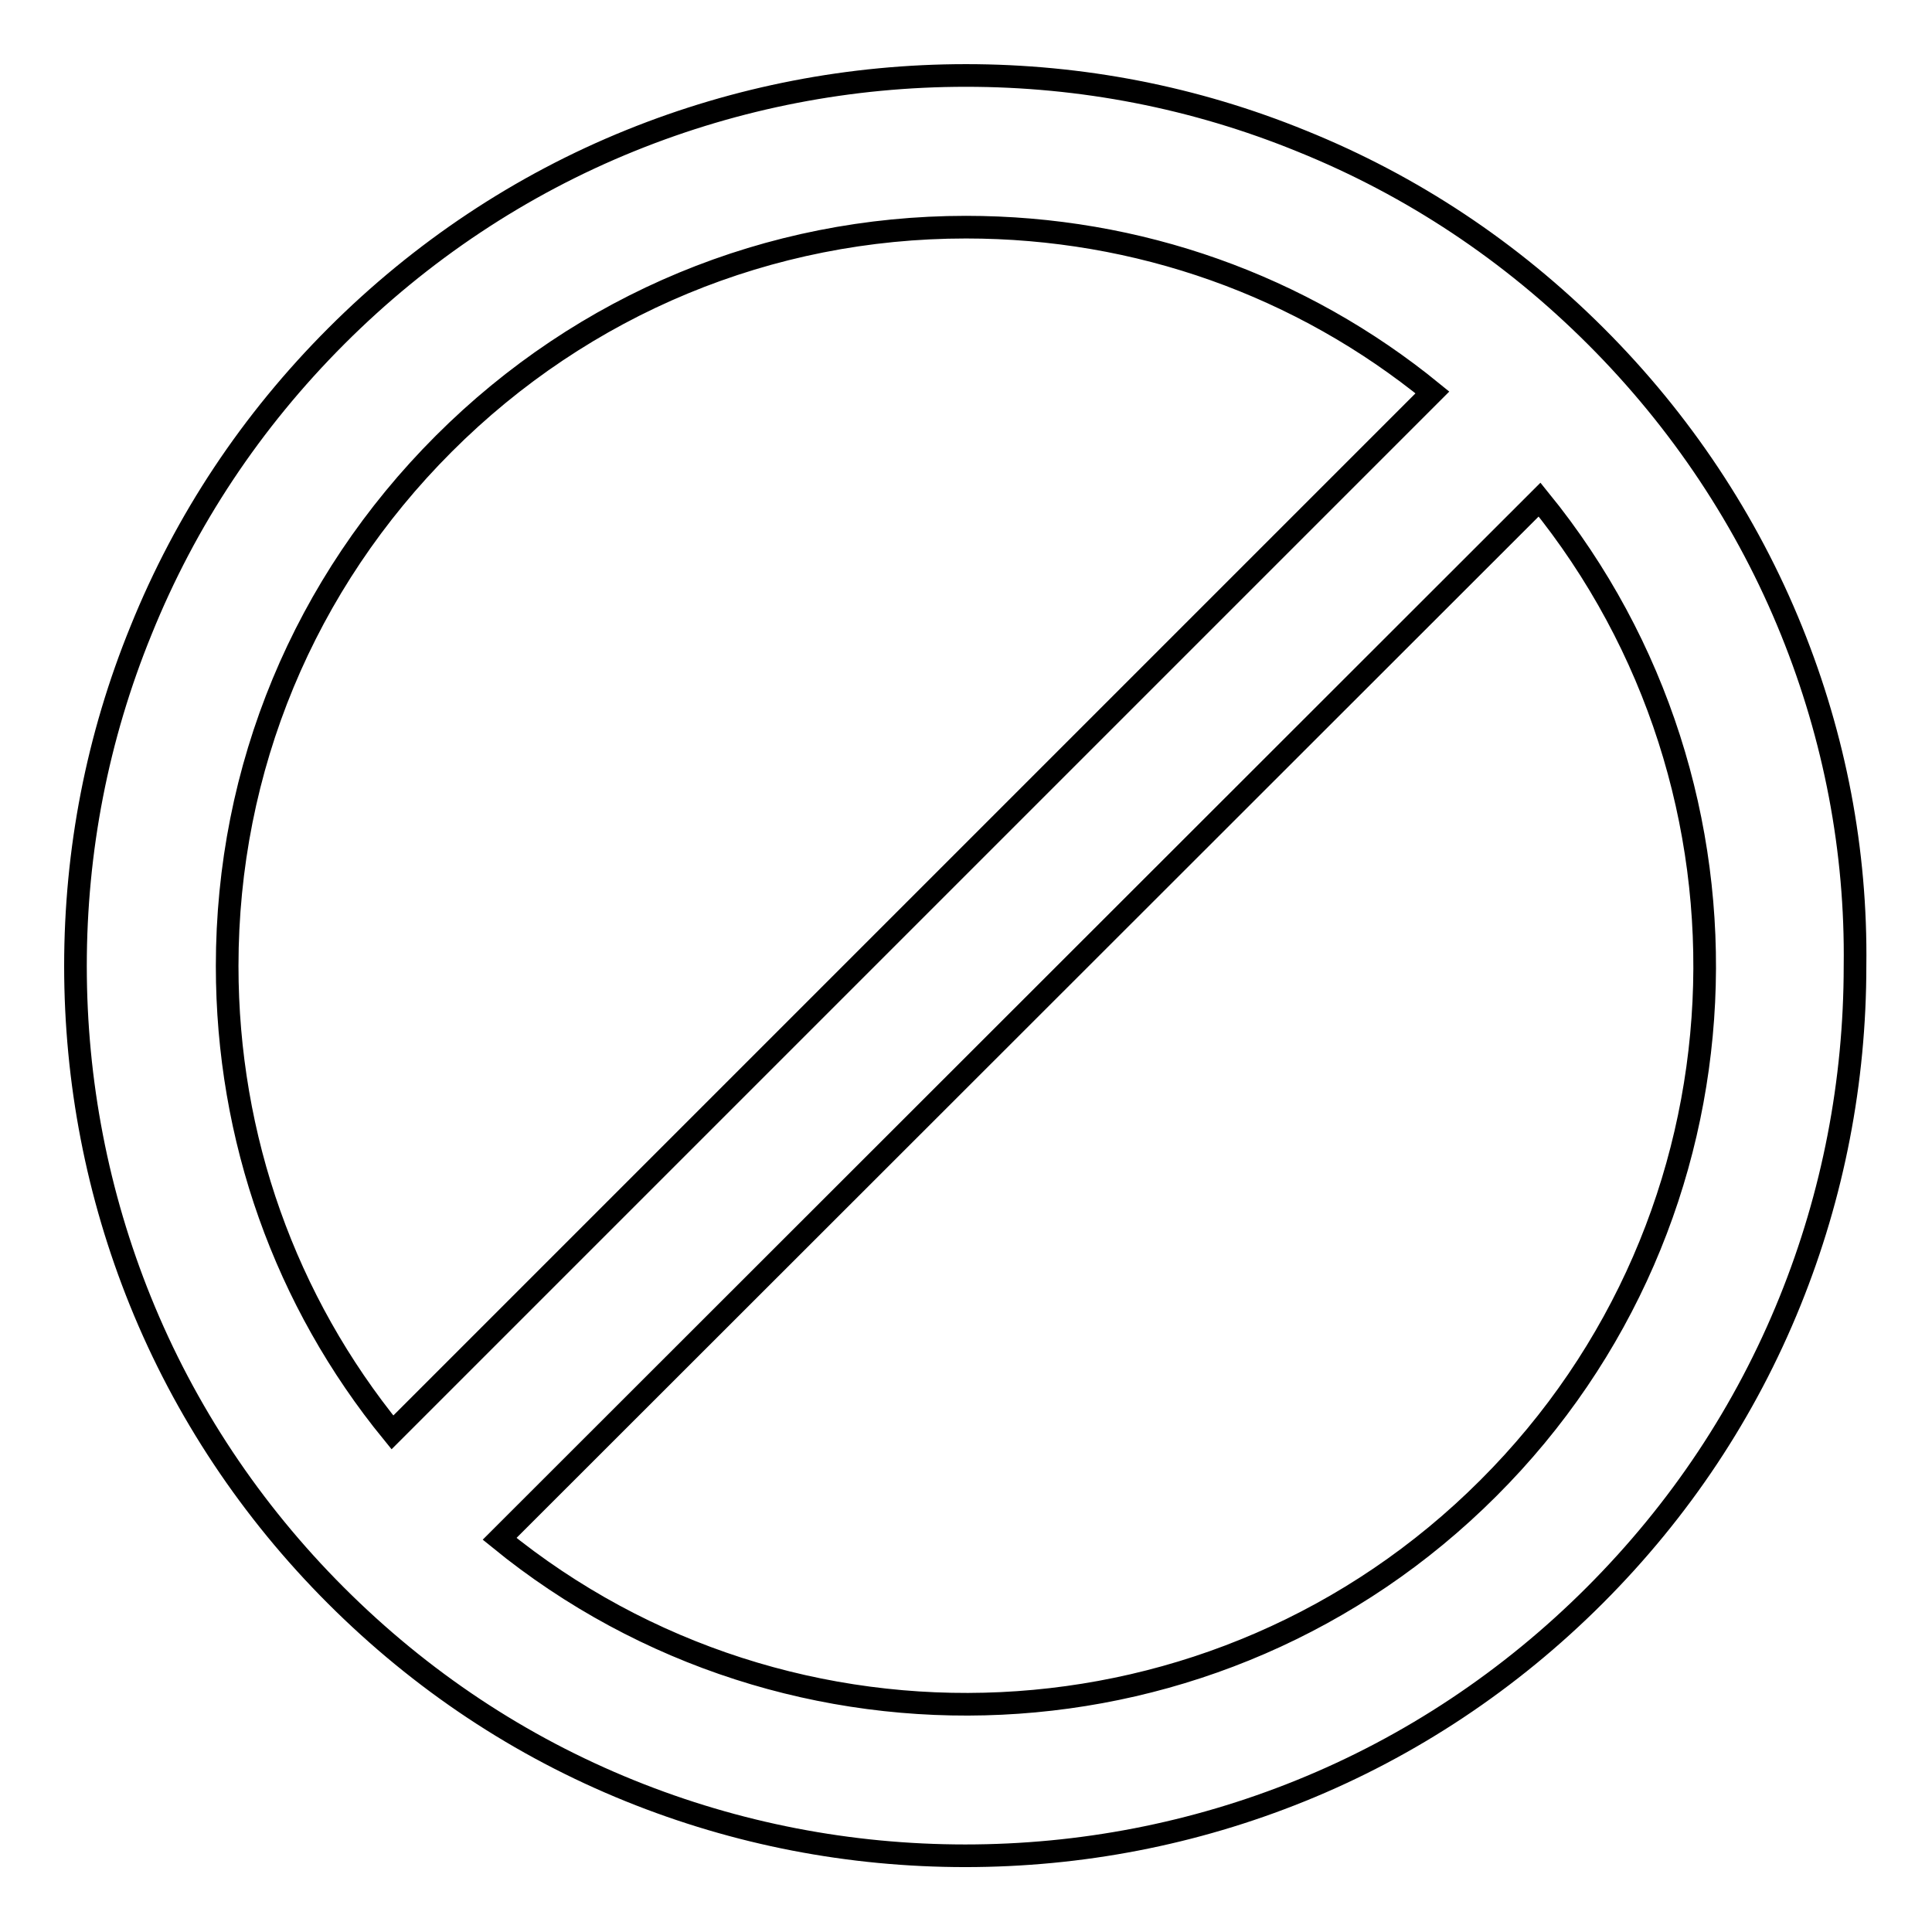
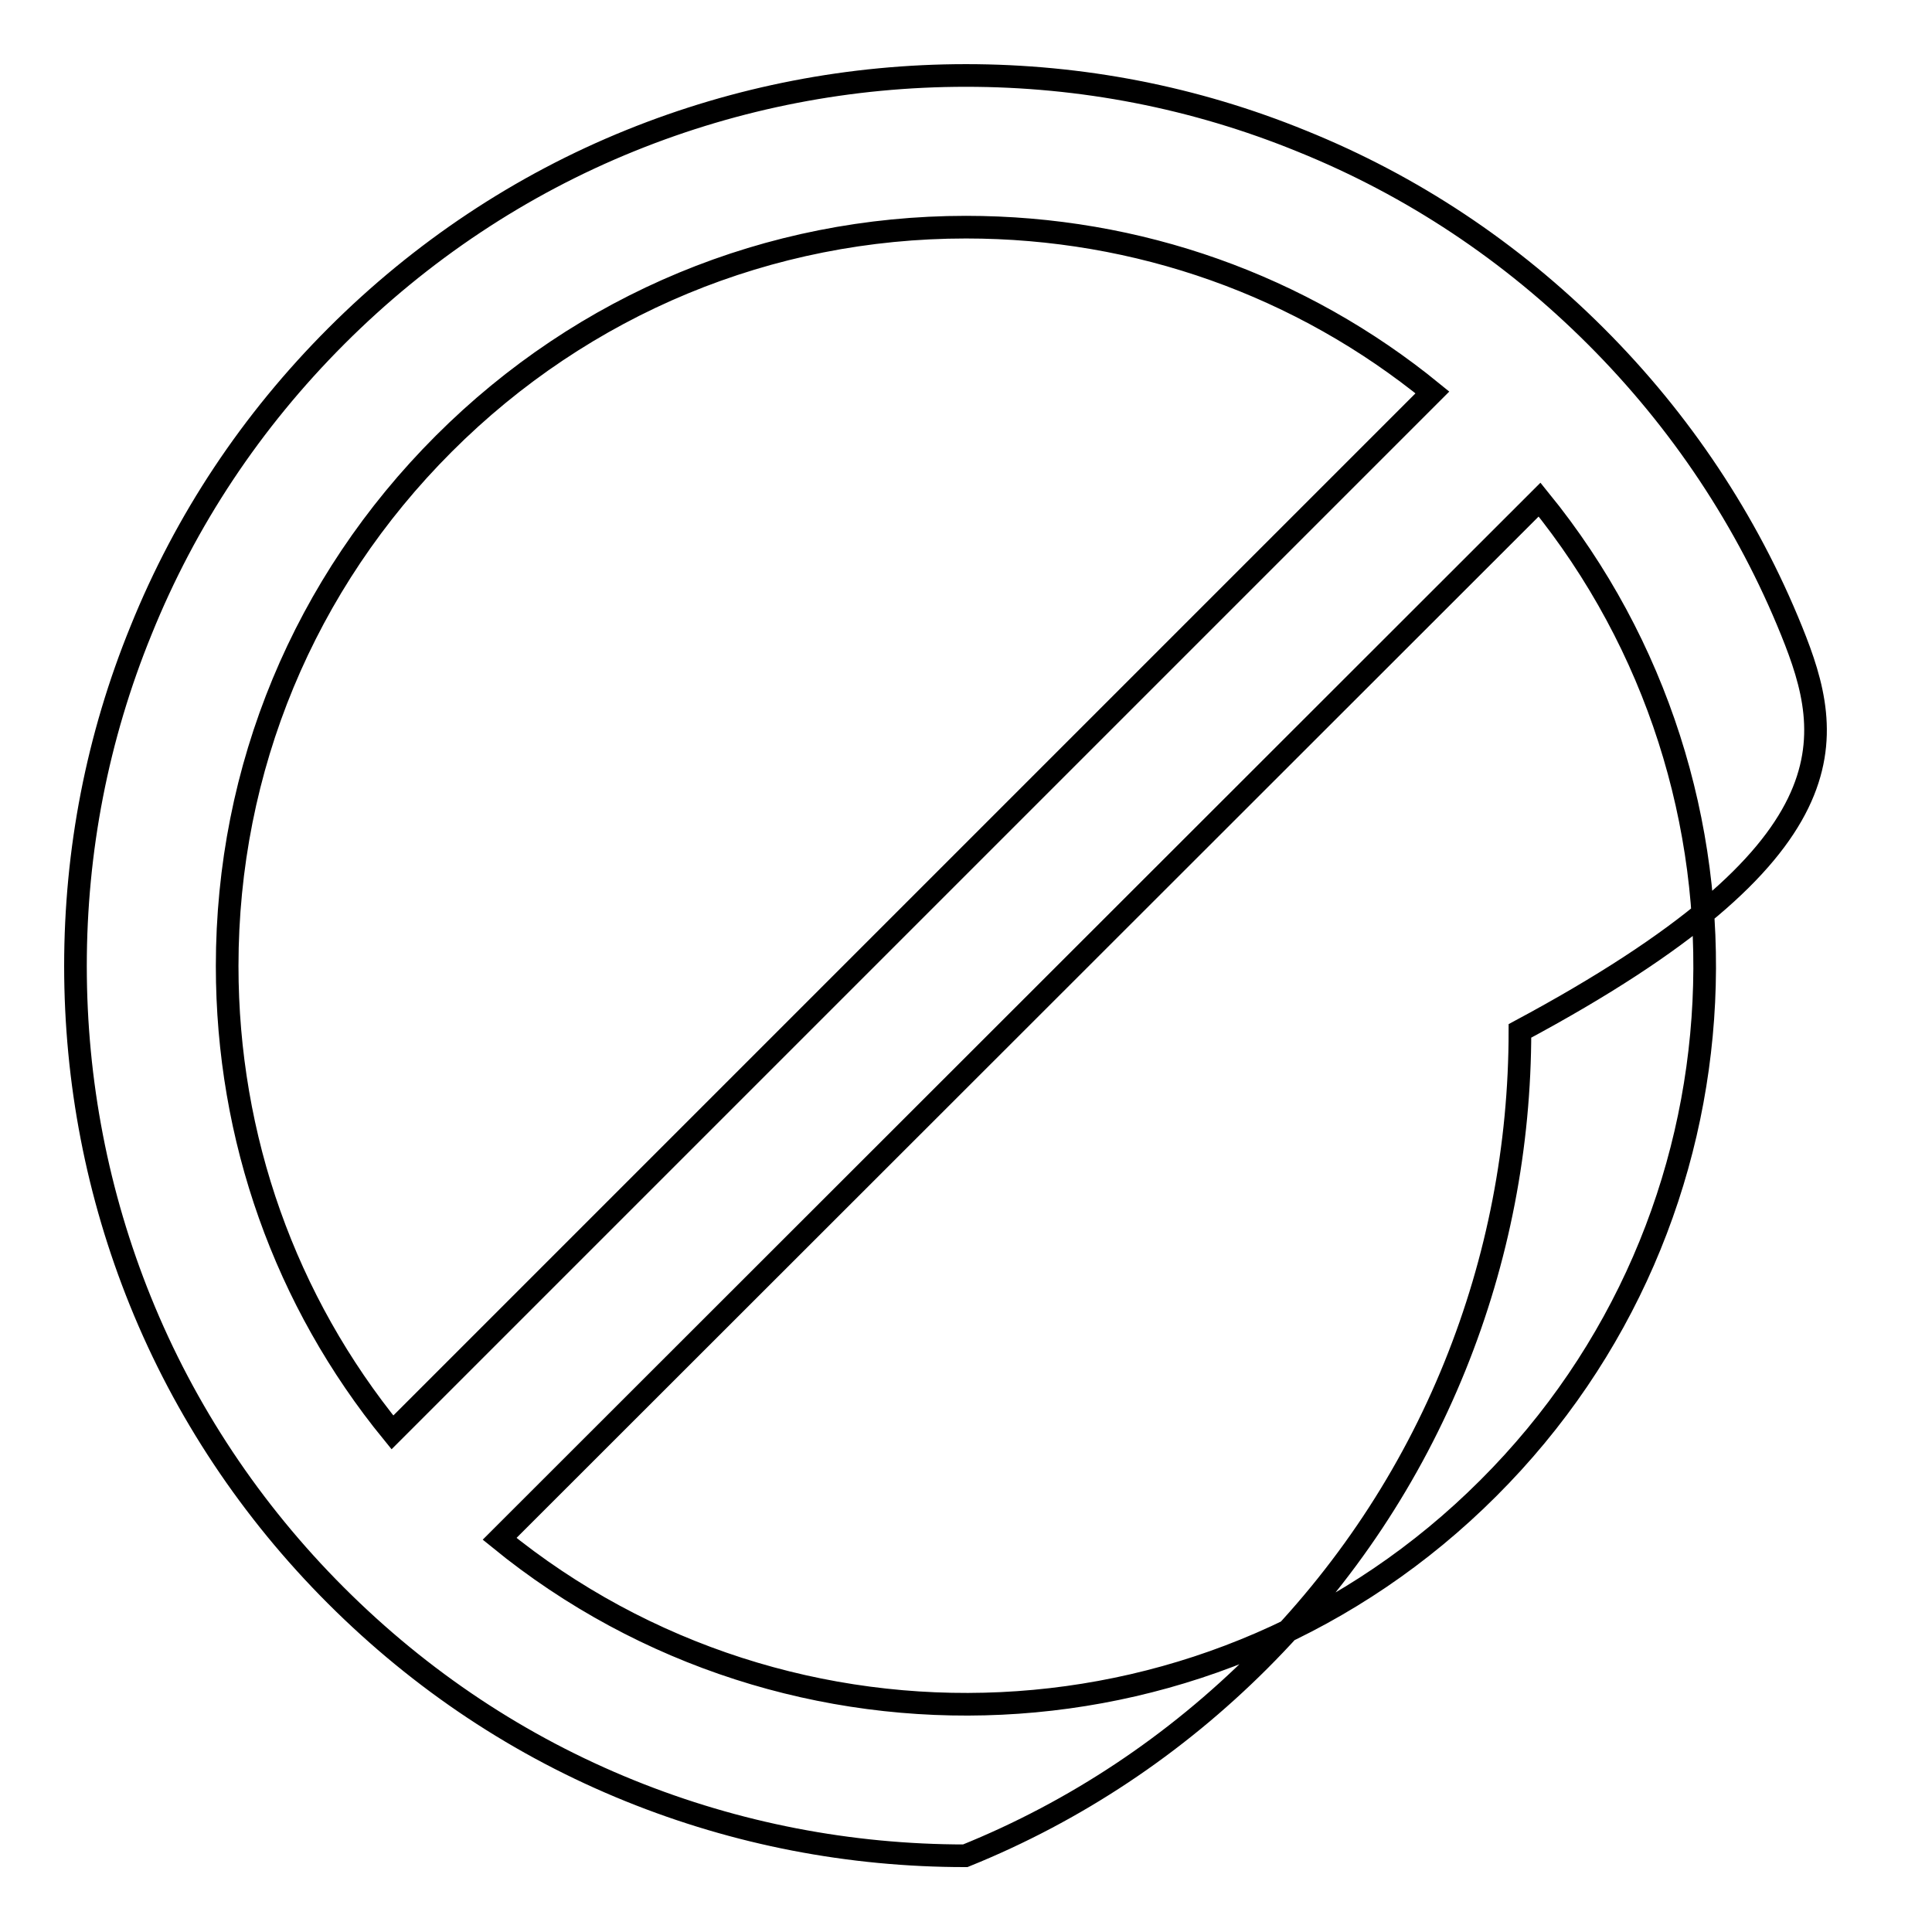
<svg xmlns="http://www.w3.org/2000/svg" version="1.1" x="0px" y="0px" viewBox="0 0 256 256" enable-background="new 0 0 256 256" xml:space="preserve">
  <g>
-     <path stroke-width="3" fill-opacity="0" stroke="#000000" d="M237.4,83.6c-5.9-14.6-14.7-27.8-25.9-39c-11.3-11.3-24.4-20-39-25.9C158.3,12.9,143.3,10,128,10 c-15.3,0-30.3,2.9-44.4,8.6c-14.6,5.9-27.8,14.7-39,25.9c-11.3,11.3-20,24.4-25.9,39C12.9,97.7,10,112.7,10,128 c0,15.3,2.9,30.3,8.6,44.4c5.9,14.6,14.7,27.8,25.9,39c11.3,11.3,24.4,20,39,25.9c14.1,5.7,29.1,8.6,44.4,8.6 c15.3,0,30.3-2.9,44.4-8.6c14.6-5.9,27.8-14.7,39-25.9c11.3-11.3,20-24.4,25.9-39c5.7-14.1,8.6-29.1,8.6-44.4 C246,112.7,243.1,97.7,237.4,83.6L237.4,83.6z M58.8,58.8c18.5-18.5,43.1-28.7,69.2-28.7c22.8,0,44.4,7.7,61.8,21.9L52,189.8 c-14.2-17.4-21.9-39-21.9-61.8C30.1,101.8,40.3,77.3,58.8,58.8z M197.2,197.2c-35.8,35.8-92.6,38-131,6.7L204,66.2 C235.3,104.7,233,161.5,197.2,197.2z" />
+     <path stroke-width="3" fill-opacity="0" stroke="#000000" d="M237.4,83.6c-5.9-14.6-14.7-27.8-25.9-39c-11.3-11.3-24.4-20-39-25.9C158.3,12.9,143.3,10,128,10 c-15.3,0-30.3,2.9-44.4,8.6c-14.6,5.9-27.8,14.7-39,25.9c-11.3,11.3-20,24.4-25.9,39C12.9,97.7,10,112.7,10,128 c0,15.3,2.9,30.3,8.6,44.4c5.9,14.6,14.7,27.8,25.9,39c11.3,11.3,24.4,20,39,25.9c14.1,5.7,29.1,8.6,44.4,8.6 c14.6-5.9,27.8-14.7,39-25.9c11.3-11.3,20-24.4,25.9-39c5.7-14.1,8.6-29.1,8.6-44.4 C246,112.7,243.1,97.7,237.4,83.6L237.4,83.6z M58.8,58.8c18.5-18.5,43.1-28.7,69.2-28.7c22.8,0,44.4,7.7,61.8,21.9L52,189.8 c-14.2-17.4-21.9-39-21.9-61.8C30.1,101.8,40.3,77.3,58.8,58.8z M197.2,197.2c-35.8,35.8-92.6,38-131,6.7L204,66.2 C235.3,104.7,233,161.5,197.2,197.2z" />
  </g>
</svg>